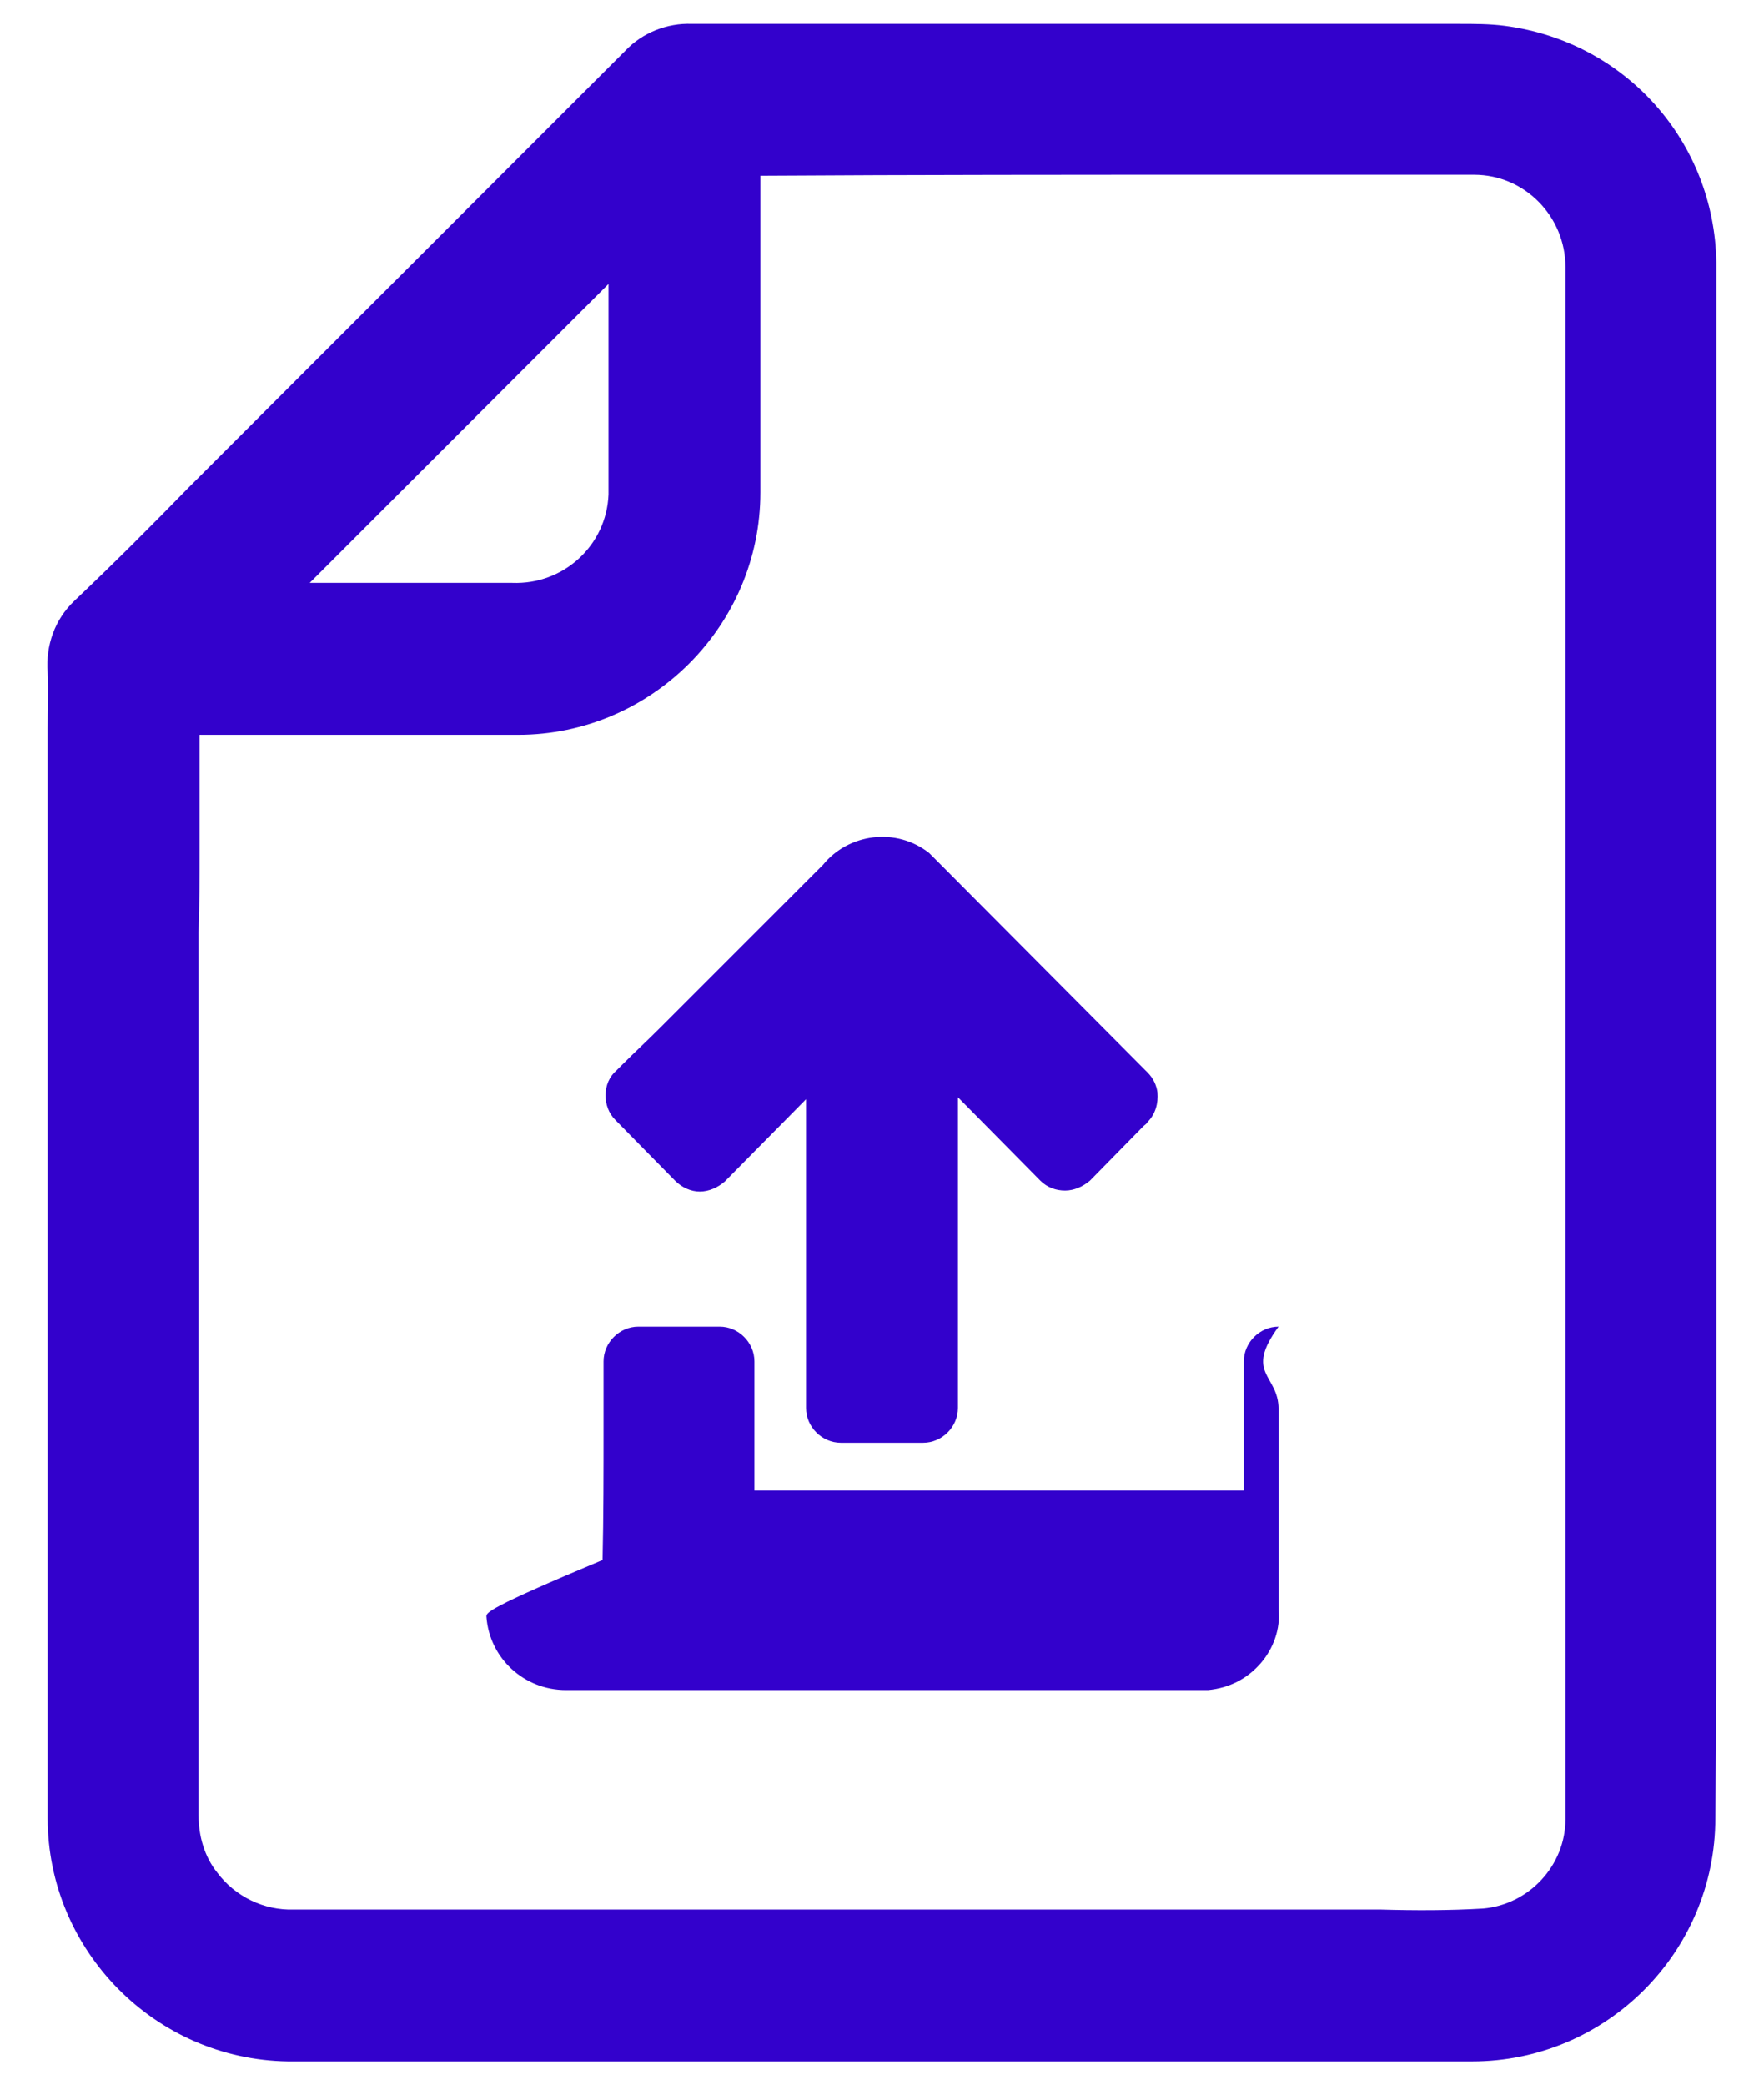
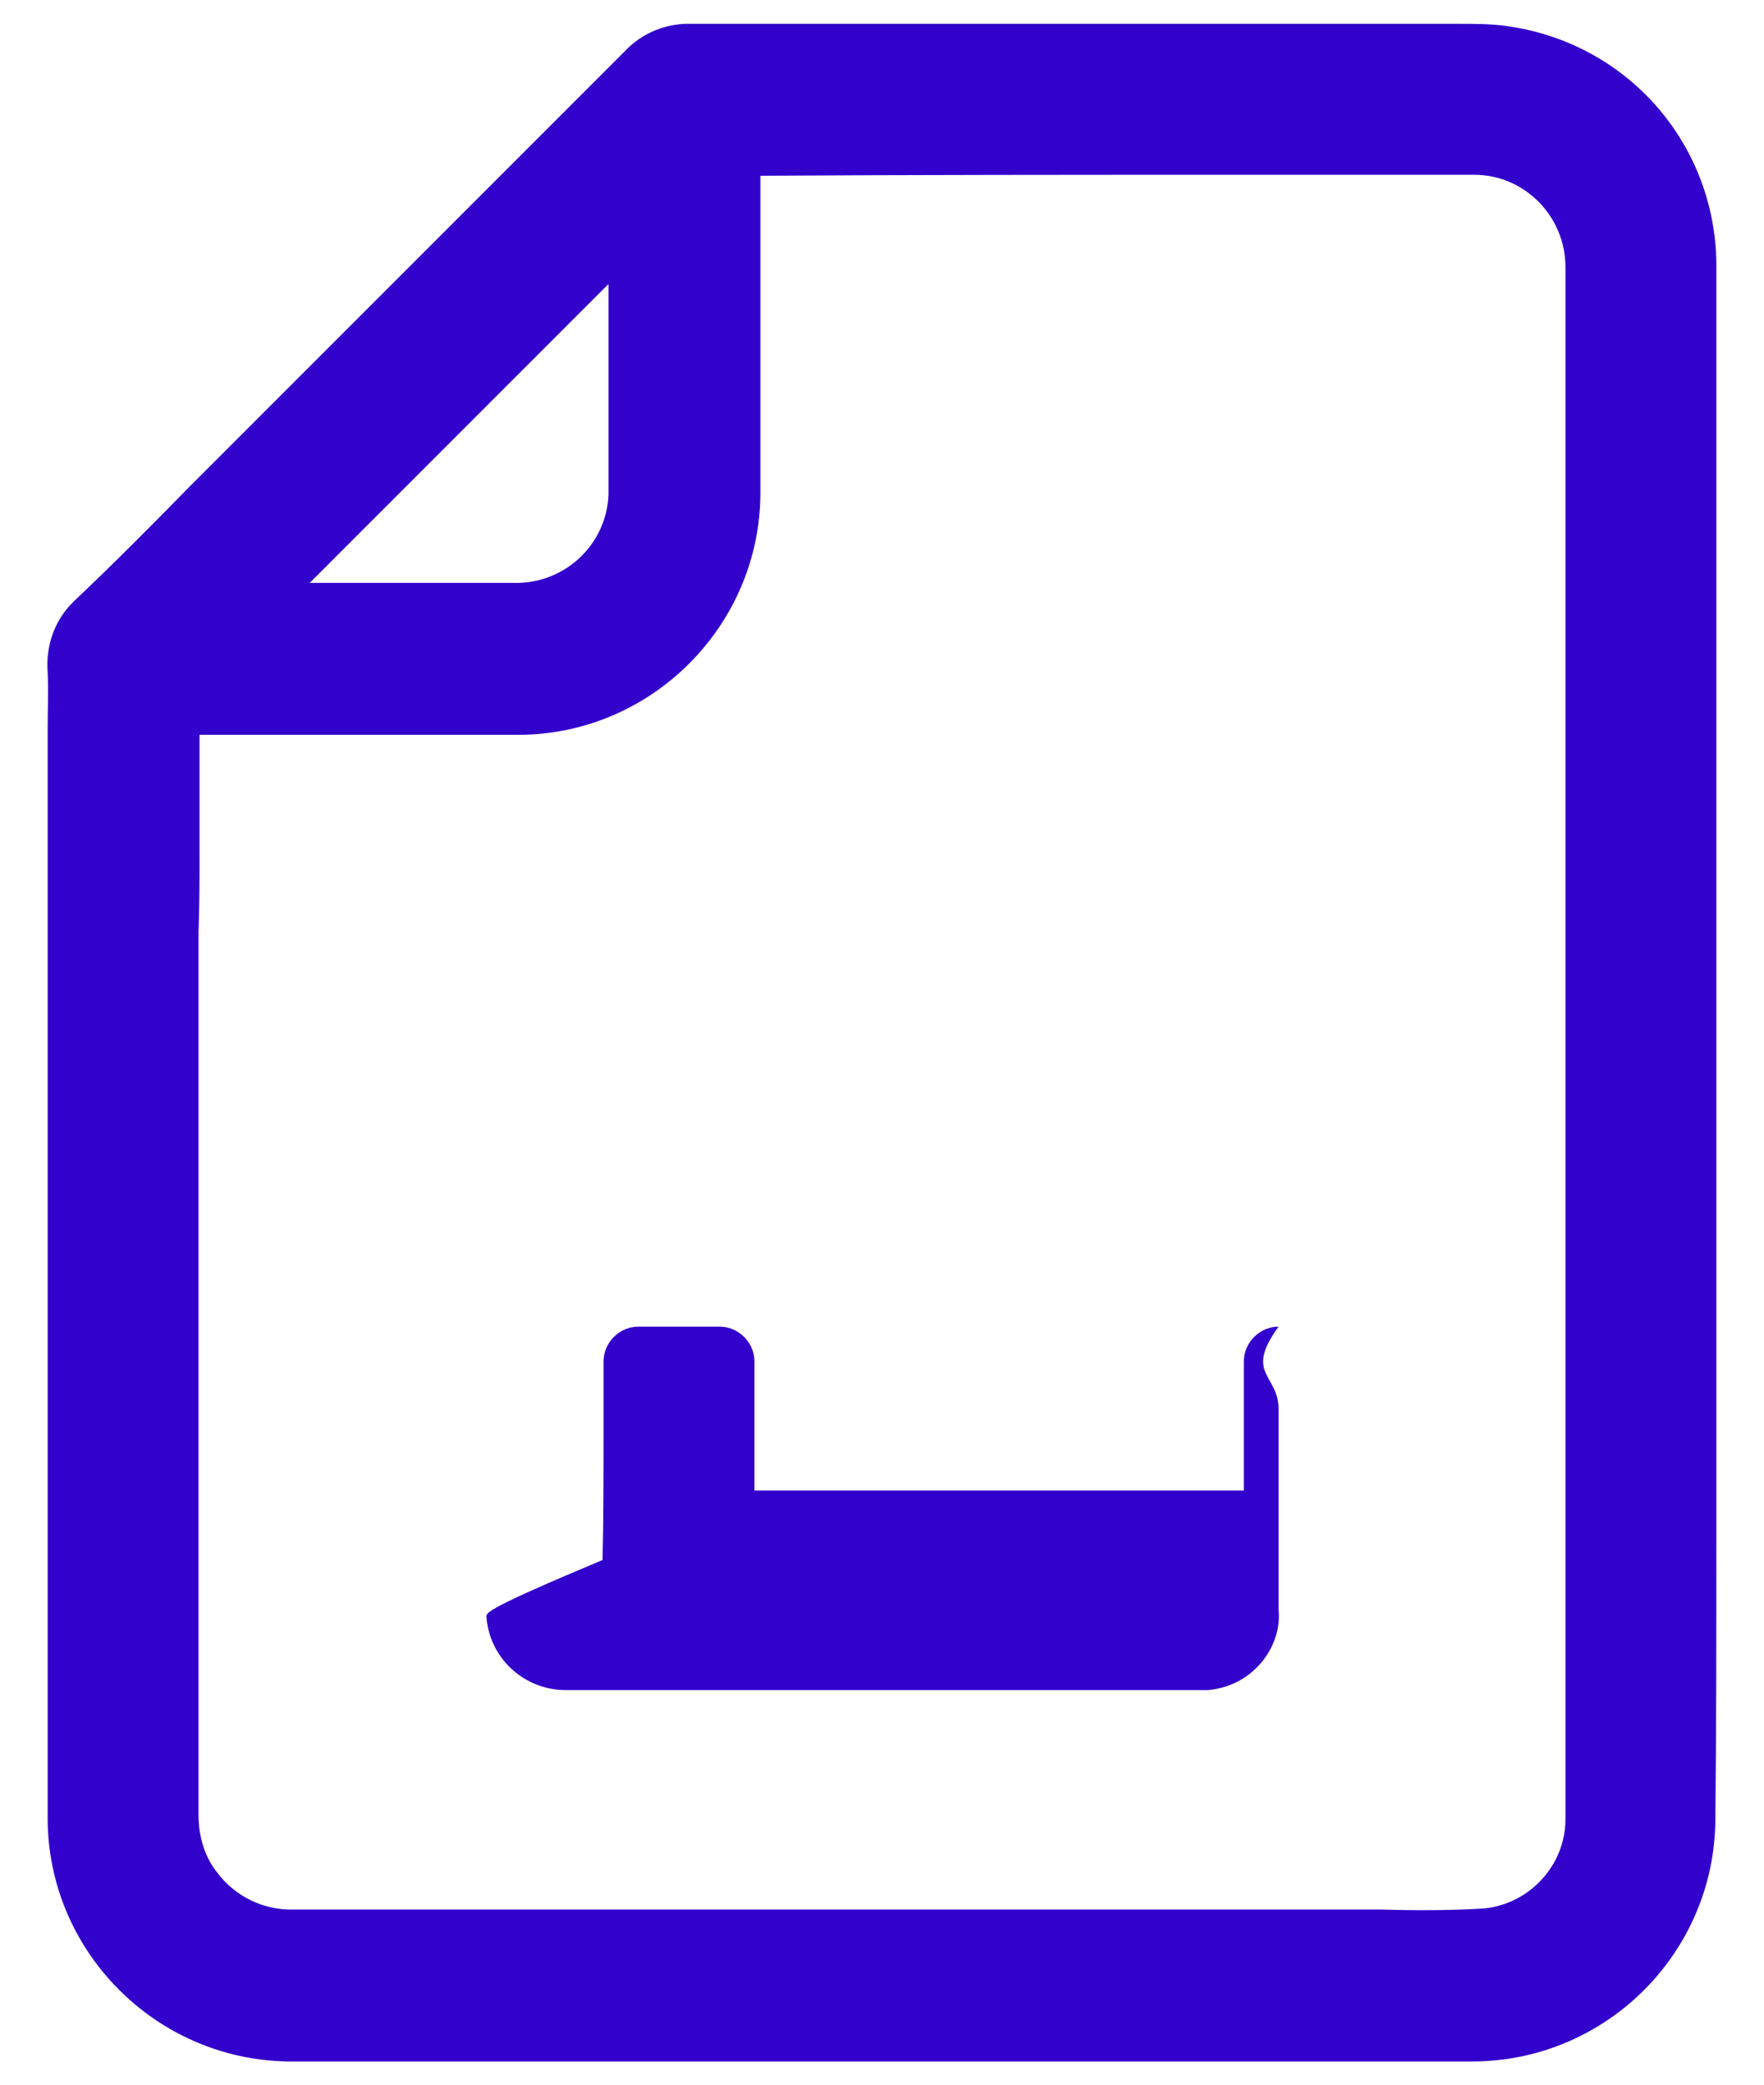
<svg xmlns="http://www.w3.org/2000/svg" version="1.1" id="Calque_1" x="0px" y="0px" viewBox="0 0 177.7 210" style="enable-background:new 0 0 177.7 210;" xml:space="preserve" fill="#3301CC">
  <g>
-     <path d="M172.9,155.8c0-4.6,0-9.1,0-13.7l0-115.7c-0.2-12.1-9.1-22.2-21.3-23.8c-1.5-0.2-3.1-0.2-4.6-0.2H77.6c-0.9,0-1.8,0-2.7,0   c-1.7,0-3.5,0-5.2,0c-2.5-0.1-5,0.9-6.7,2.7L48.4,19.7c-8.3,8.3-16.7,16.7-25,25c-1.5,1.5-2.9,2.9-4.4,4.4   c-3.7,3.8-7.6,7.7-11.5,11.4c-2,1.9-2.9,4.5-2.7,7.2c0.1,1.9,0,3.7,0,5.6c0,0.8,0,1.6,0,2.4v107.4c0,13.3,10.8,24.3,24.2,24.5   c5.6,0,11.1,0,16.7,0c5.5,0,11.1,0,16.6,0c5.5,0,11.1,0,16.6,0h69.3c0,0,0.1,0,0.1,0c13.5,0,24.5-11,24.5-24.5   C172.9,174,172.9,164.9,172.9,155.8z M61.3,49.1c0,0.2,0,0.5,0,0.7c-0.2,5.1-4.5,9.1-9.7,8.9c0,0-0.1,0-0.1,0H31.2l30.1-30.1V49   C61.3,49,61.3,49.1,61.3,49.1z M20.1,85.6c0-3.3,0-6.6,0-9.9V74h32.1c13.4,0,24.4-11,24.4-24.4v-30c0,0,0,0,0,0l0-1.9   c15.7-0.1,31.5-0.1,47.1-0.1c2.1,0,4.2,0,6.3,0c2,0,3.9,0,5.9,0h12.6c5.1,0,9.2,4.2,9.2,9.3v156.3c0,4.7-3.7,8.6-8.3,9   c-3.4,0.2-6.9,0.2-10.3,0.1c-1.2,0-2.4,0-3.7,0H29.7c0,0-0.1,0-0.1,0c-3,0.1-5.9-1.3-7.7-3.7c-1.3-1.6-1.9-3.7-1.9-5.8   c0,0,0-0.1,0-0.1V93.9C20.1,91.1,20.1,88.4,20.1,85.6z" />
+     <path d="M172.9,155.8c0-4.6,0-9.1,0-13.7l0-115.7c-0.2-12.1-9.1-22.2-21.3-23.8c-1.5-0.2-3.1-0.2-4.6-0.2H77.6c-0.9,0-1.8,0-2.7,0   c-1.7,0-3.5,0-5.2,0c-2.5-0.1-5,0.9-6.7,2.7L48.4,19.7c-8.3,8.3-16.7,16.7-25,25c-1.5,1.5-2.9,2.9-4.4,4.4   c-3.7,3.8-7.6,7.7-11.5,11.4c-2,1.9-2.9,4.5-2.7,7.2c0.1,1.9,0,3.7,0,5.6c0,0.8,0,1.6,0,2.4v107.4c0,13.3,10.8,24.3,24.2,24.5   c5.6,0,11.1,0,16.7,0c5.5,0,11.1,0,16.6,0c5.5,0,11.1,0,16.6,0h69.3c0,0,0.1,0,0.1,0c13.5,0,24.5-11,24.5-24.5   C172.9,174,172.9,164.9,172.9,155.8M61.3,49.1c0,0.2,0,0.5,0,0.7c-0.2,5.1-4.5,9.1-9.7,8.9c0,0-0.1,0-0.1,0H31.2l30.1-30.1V49   C61.3,49,61.3,49.1,61.3,49.1z M20.1,85.6c0-3.3,0-6.6,0-9.9V74h32.1c13.4,0,24.4-11,24.4-24.4v-30c0,0,0,0,0,0l0-1.9   c15.7-0.1,31.5-0.1,47.1-0.1c2.1,0,4.2,0,6.3,0c2,0,3.9,0,5.9,0h12.6c5.1,0,9.2,4.2,9.2,9.3v156.3c0,4.7-3.7,8.6-8.3,9   c-3.4,0.2-6.9,0.2-10.3,0.1c-1.2,0-2.4,0-3.7,0H29.7c0,0-0.1,0-0.1,0c-3,0.1-5.9-1.3-7.7-3.7c-1.3-1.6-1.9-3.7-1.9-5.8   c0,0,0-0.1,0-0.1V93.9C20.1,91.1,20.1,88.4,20.1,85.6z" />
    <path d="M49,162.8c0.3,4.2,3.8,7.4,8,7.4c0.2,0,0.3,0,0.5,0c4.2,0,8.4,0,12.5,0c2.1,0,4.2,0,6.3,0h44.4c0.3,0,0.7,0,1,0   c2.1-0.2,3.9-1.1,5.3-2.7c1.3-1.5,2-3.5,1.8-5.4v-20.2c0-1.9-1.6checkbox   -3.5-3.5-3.5h-8.3c-1.9,0-3.5,1.6-3.5,3.5v13l-49.3,0v-13   c0-1.9-1.6-3.5-3.5-3.5h-8.2c-1.9,0-3.5,1.6-3.5,3.5v1.2c0,1.8,0,3.7,0,5.5c0,4.4,0,8.9-0.1,13.3C49,162,49,162.4,49,162.8z" />
-     <path d="M68,118.9c0.7,0.7,1.6,1.1,2.5,1.1c0.9,0,1.8-0.4,2.5-1l8.2-8.3v31.1c0,1.9,1.6,3.5,3.5,3.5h8.3c1.9,0,3.5-1.6,3.5-3.5   v-31.3l8.3,8.4c0.7,0.7,1.6,1,2.5,1c0.9,0,1.8-0.4,2.5-1l5.4-5.5c0.1-0.1,0.3-0.2,0.4-0.4c0.8-0.8,1.1-1.9,1-3   c-0.1-0.7-0.4-1.4-1-2c-0.1-0.1-0.1-0.1-0.2-0.2c0,0,0,0-0.1-0.1L94.8,87.1c-0.4-0.4-0.8-0.8-1.2-1.2c-3.3-2.6-8.1-2-10.7,1.2   C77.4,92.6,72,98,66.5,103.5c-1.3,1.3-2.6,2.5-3.8,3.7l-0.6,0.6c-0.7,0.6-1.1,1.5-1.1,2.5c0,0.9,0.3,1.8,1,2.5L68,118.9z" />
  </g>
</svg>